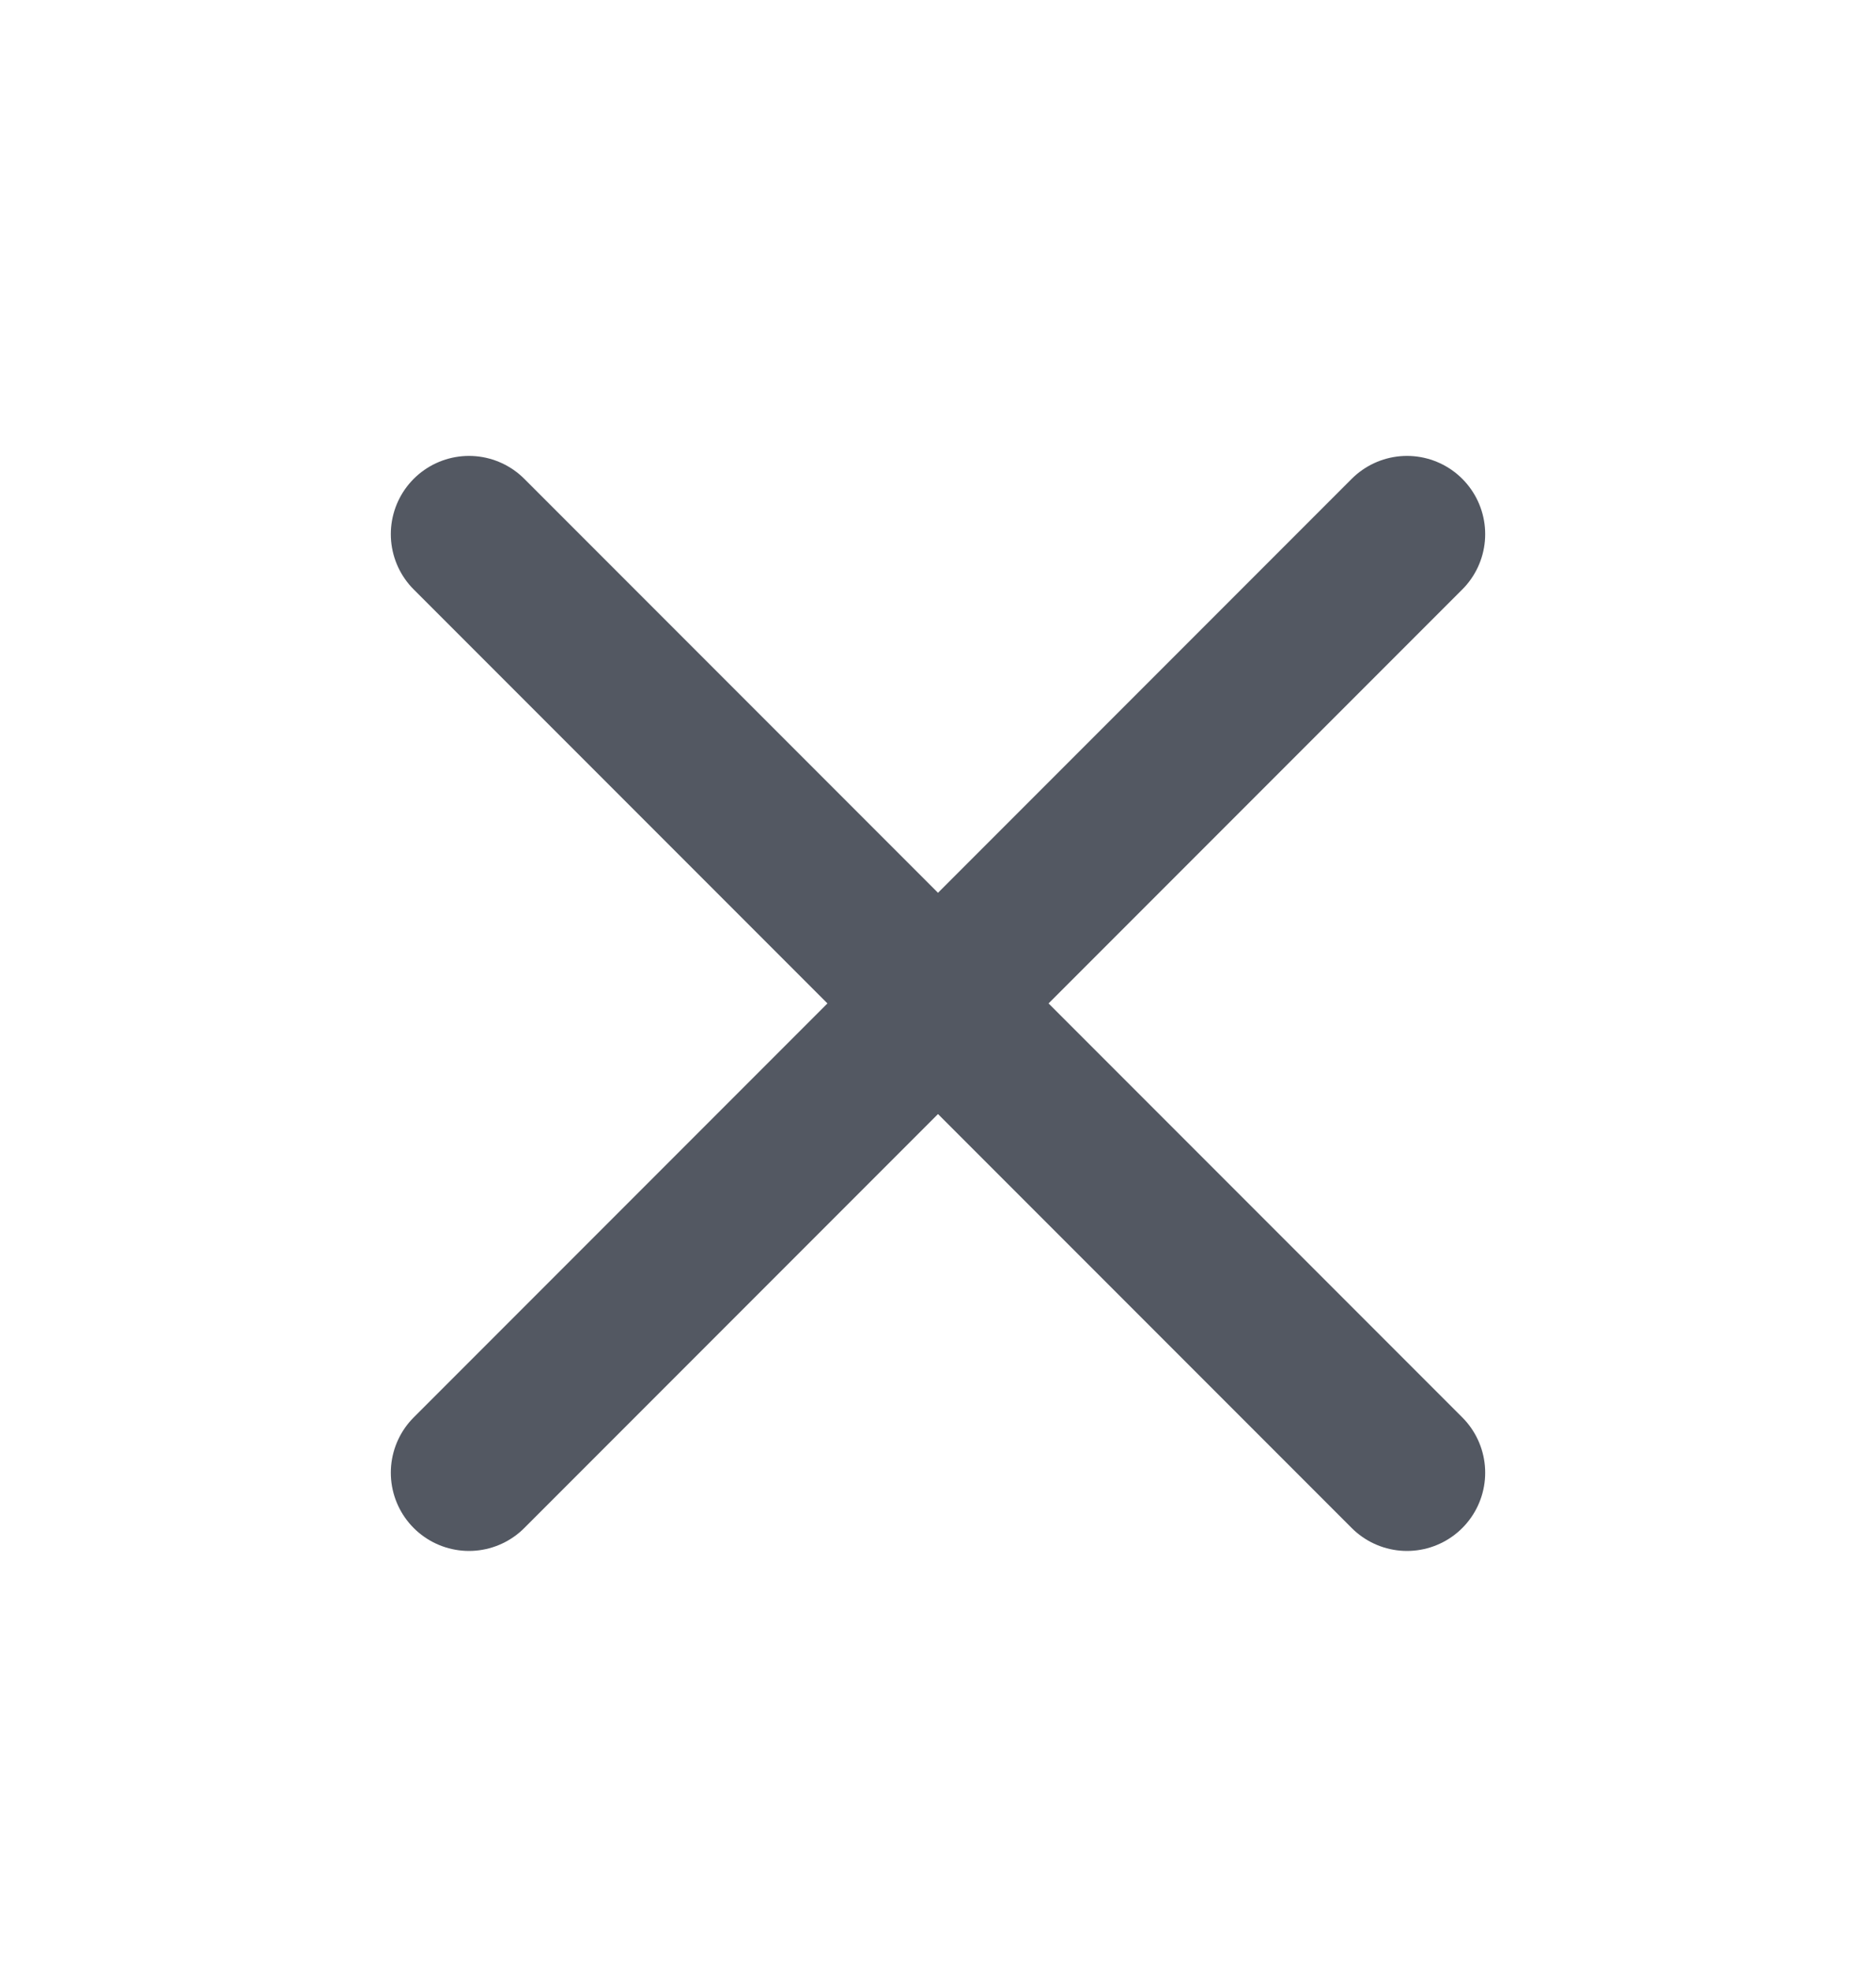
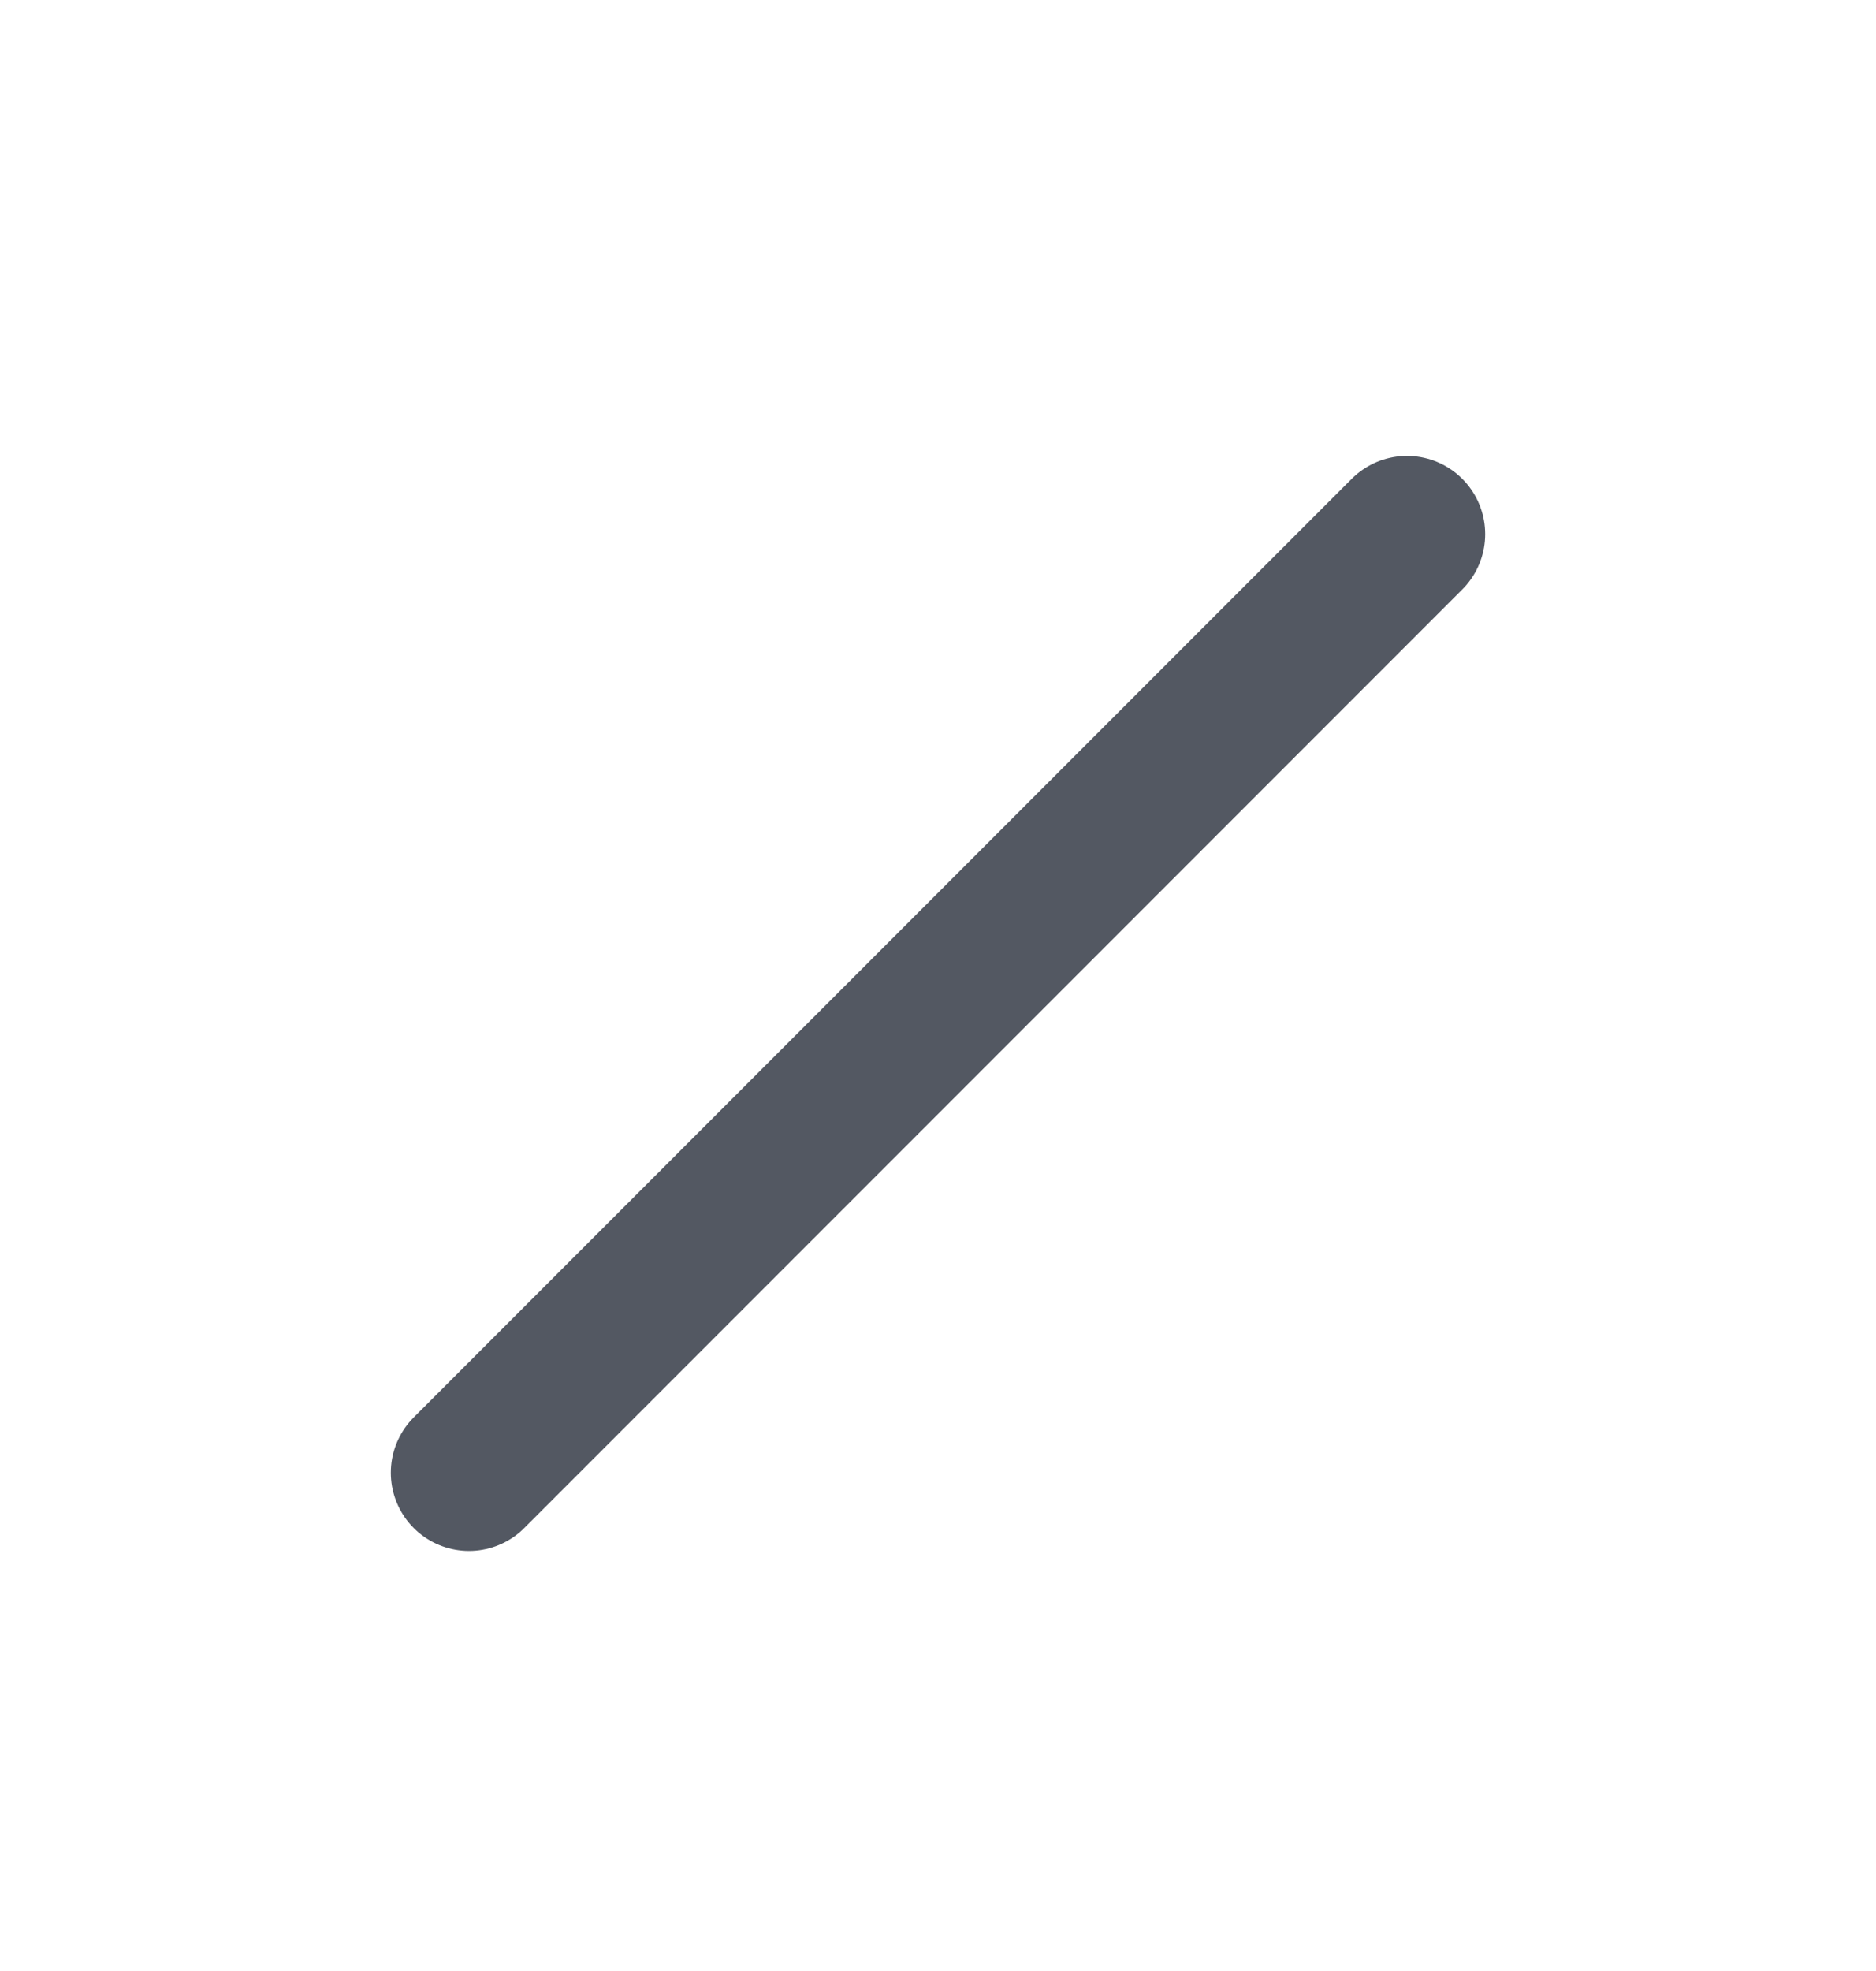
<svg xmlns="http://www.w3.org/2000/svg" width="20" height="21" viewBox="0 0 20 21" fill="none">
-   <path d="M15 5.691L5 15.691M5 5.691L15 15.691" stroke="#535862" stroke-width="1.667" stroke-linecap="round" stroke-linejoin="round" />
+   <path d="M15 5.691L5 15.691M5 5.691" stroke="#535862" stroke-width="1.667" stroke-linecap="round" stroke-linejoin="round" />
</svg>